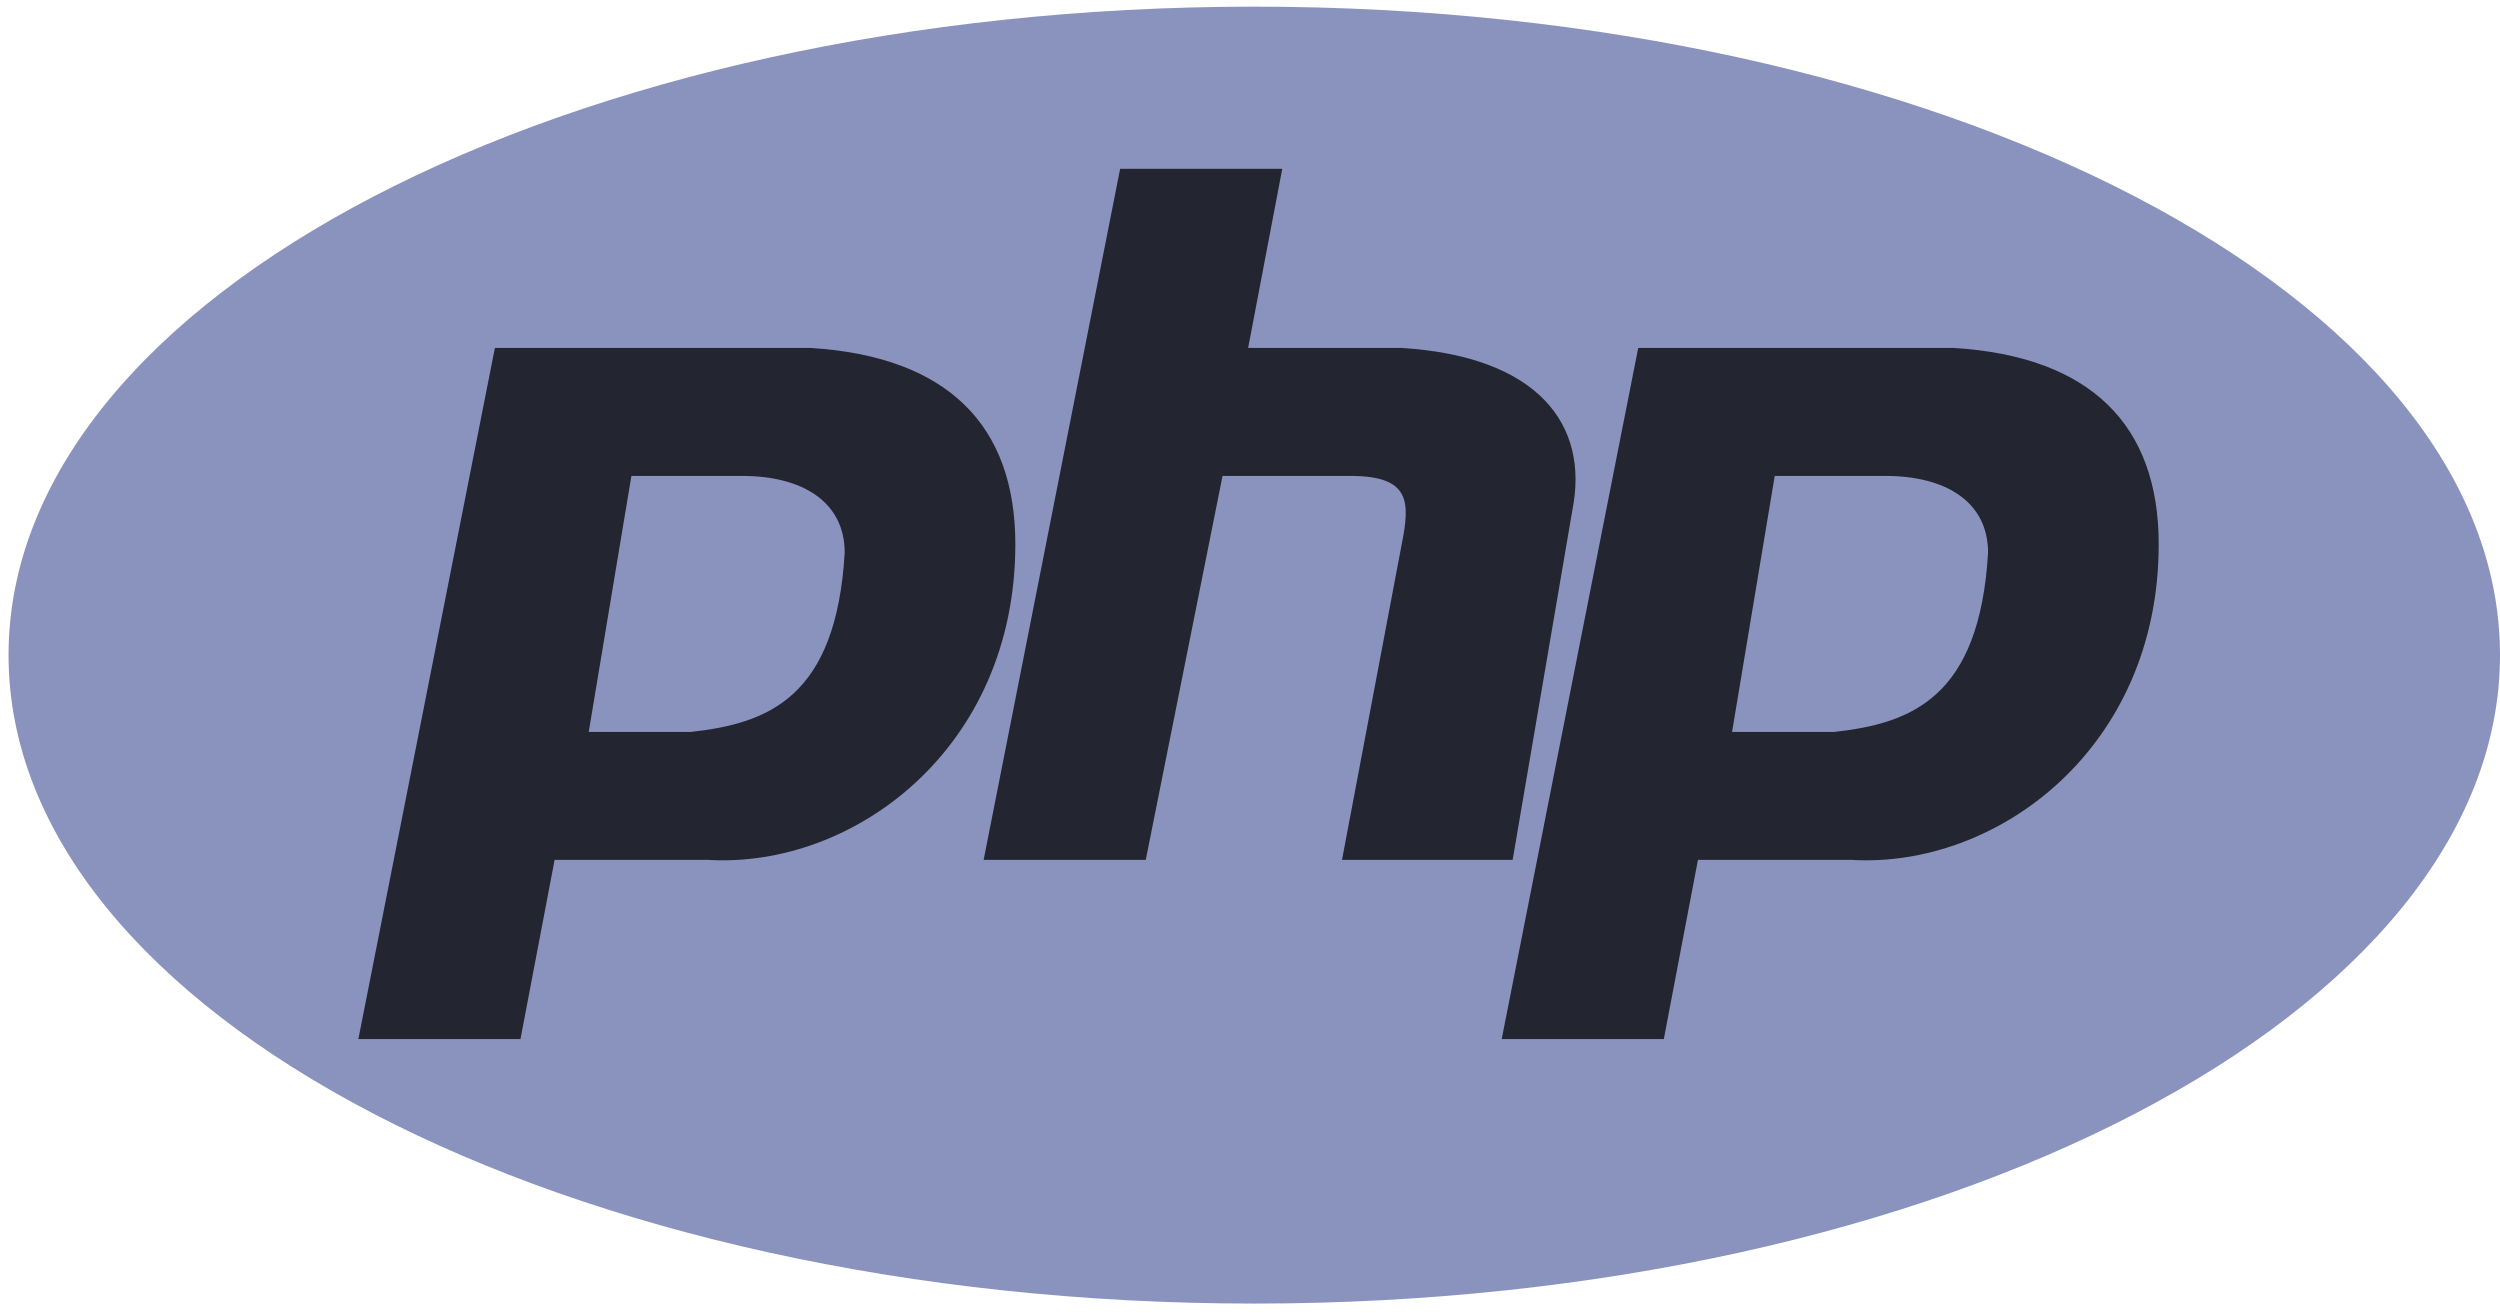
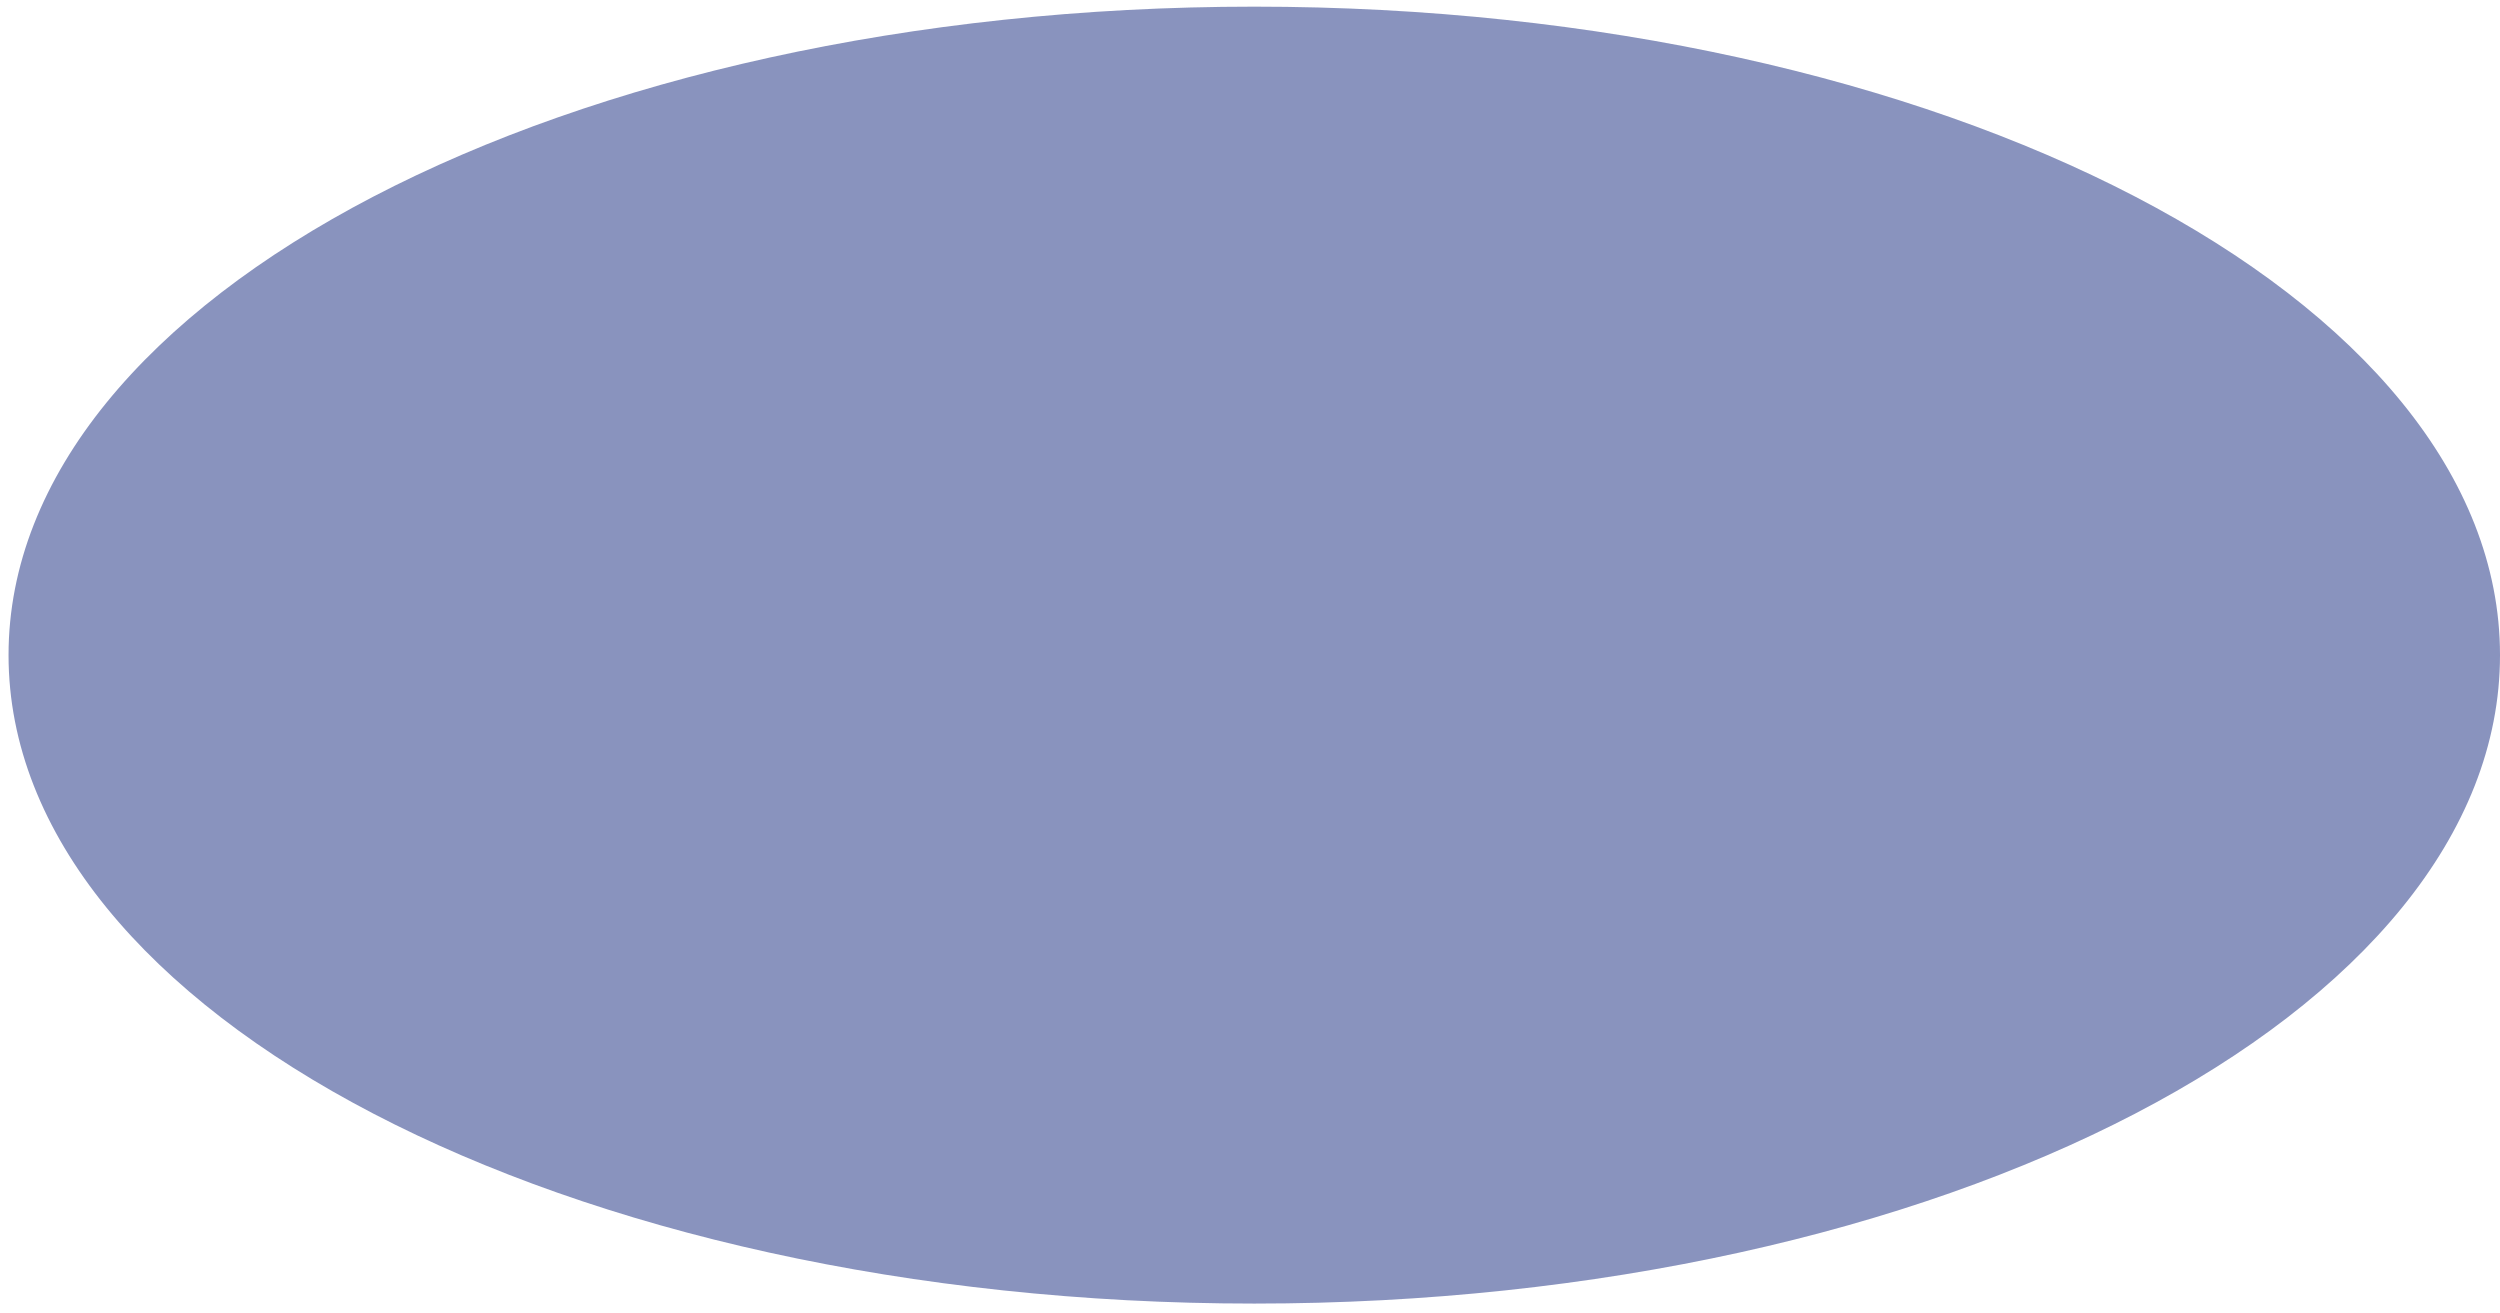
<svg xmlns="http://www.w3.org/2000/svg" width="139" height="73" viewBox="0 0 139 73" fill="none">
  <path d="M69.737 72.479C107.99 72.479 139 56.337 139 36.425C139 16.512 107.99 0.37 69.737 0.37C31.485 0.37 0.475 16.512 0.475 36.425C0.475 56.337 31.485 72.479 69.737 72.479Z" fill="#8993BE" />
-   <path fill-rule="evenodd" clip-rule="evenodd" d="M19.925 57.772L27.516 19.346H45.068C52.658 19.82 56.453 23.615 56.453 30.257C56.453 41.643 47.44 48.285 39.375 47.81H30.836L28.939 57.772H19.925ZM32.733 40.694L35.106 26.462H41.273C44.594 26.462 46.965 27.885 46.965 30.731C46.491 38.797 42.696 40.22 38.427 40.694H32.734H32.733ZM54.69 47.81L62.28 9.384H71.294L69.396 19.346H77.935C85.526 19.82 88.372 23.615 87.424 28.36L84.103 47.81H74.615L77.936 30.257C78.41 27.885 78.41 26.462 75.089 26.462H67.973L63.704 47.81H54.69ZM83.495 57.772L91.085 19.346H108.638C116.229 19.82 120.024 23.615 120.024 30.257C120.024 41.643 111.01 48.285 102.945 47.81H94.406L92.508 57.772H83.495ZM96.303 40.694L98.675 26.462H104.843C108.164 26.462 110.536 27.885 110.536 30.731C110.062 38.797 106.266 40.22 101.997 40.694H96.304H96.303Z" fill="#232531" />
</svg>